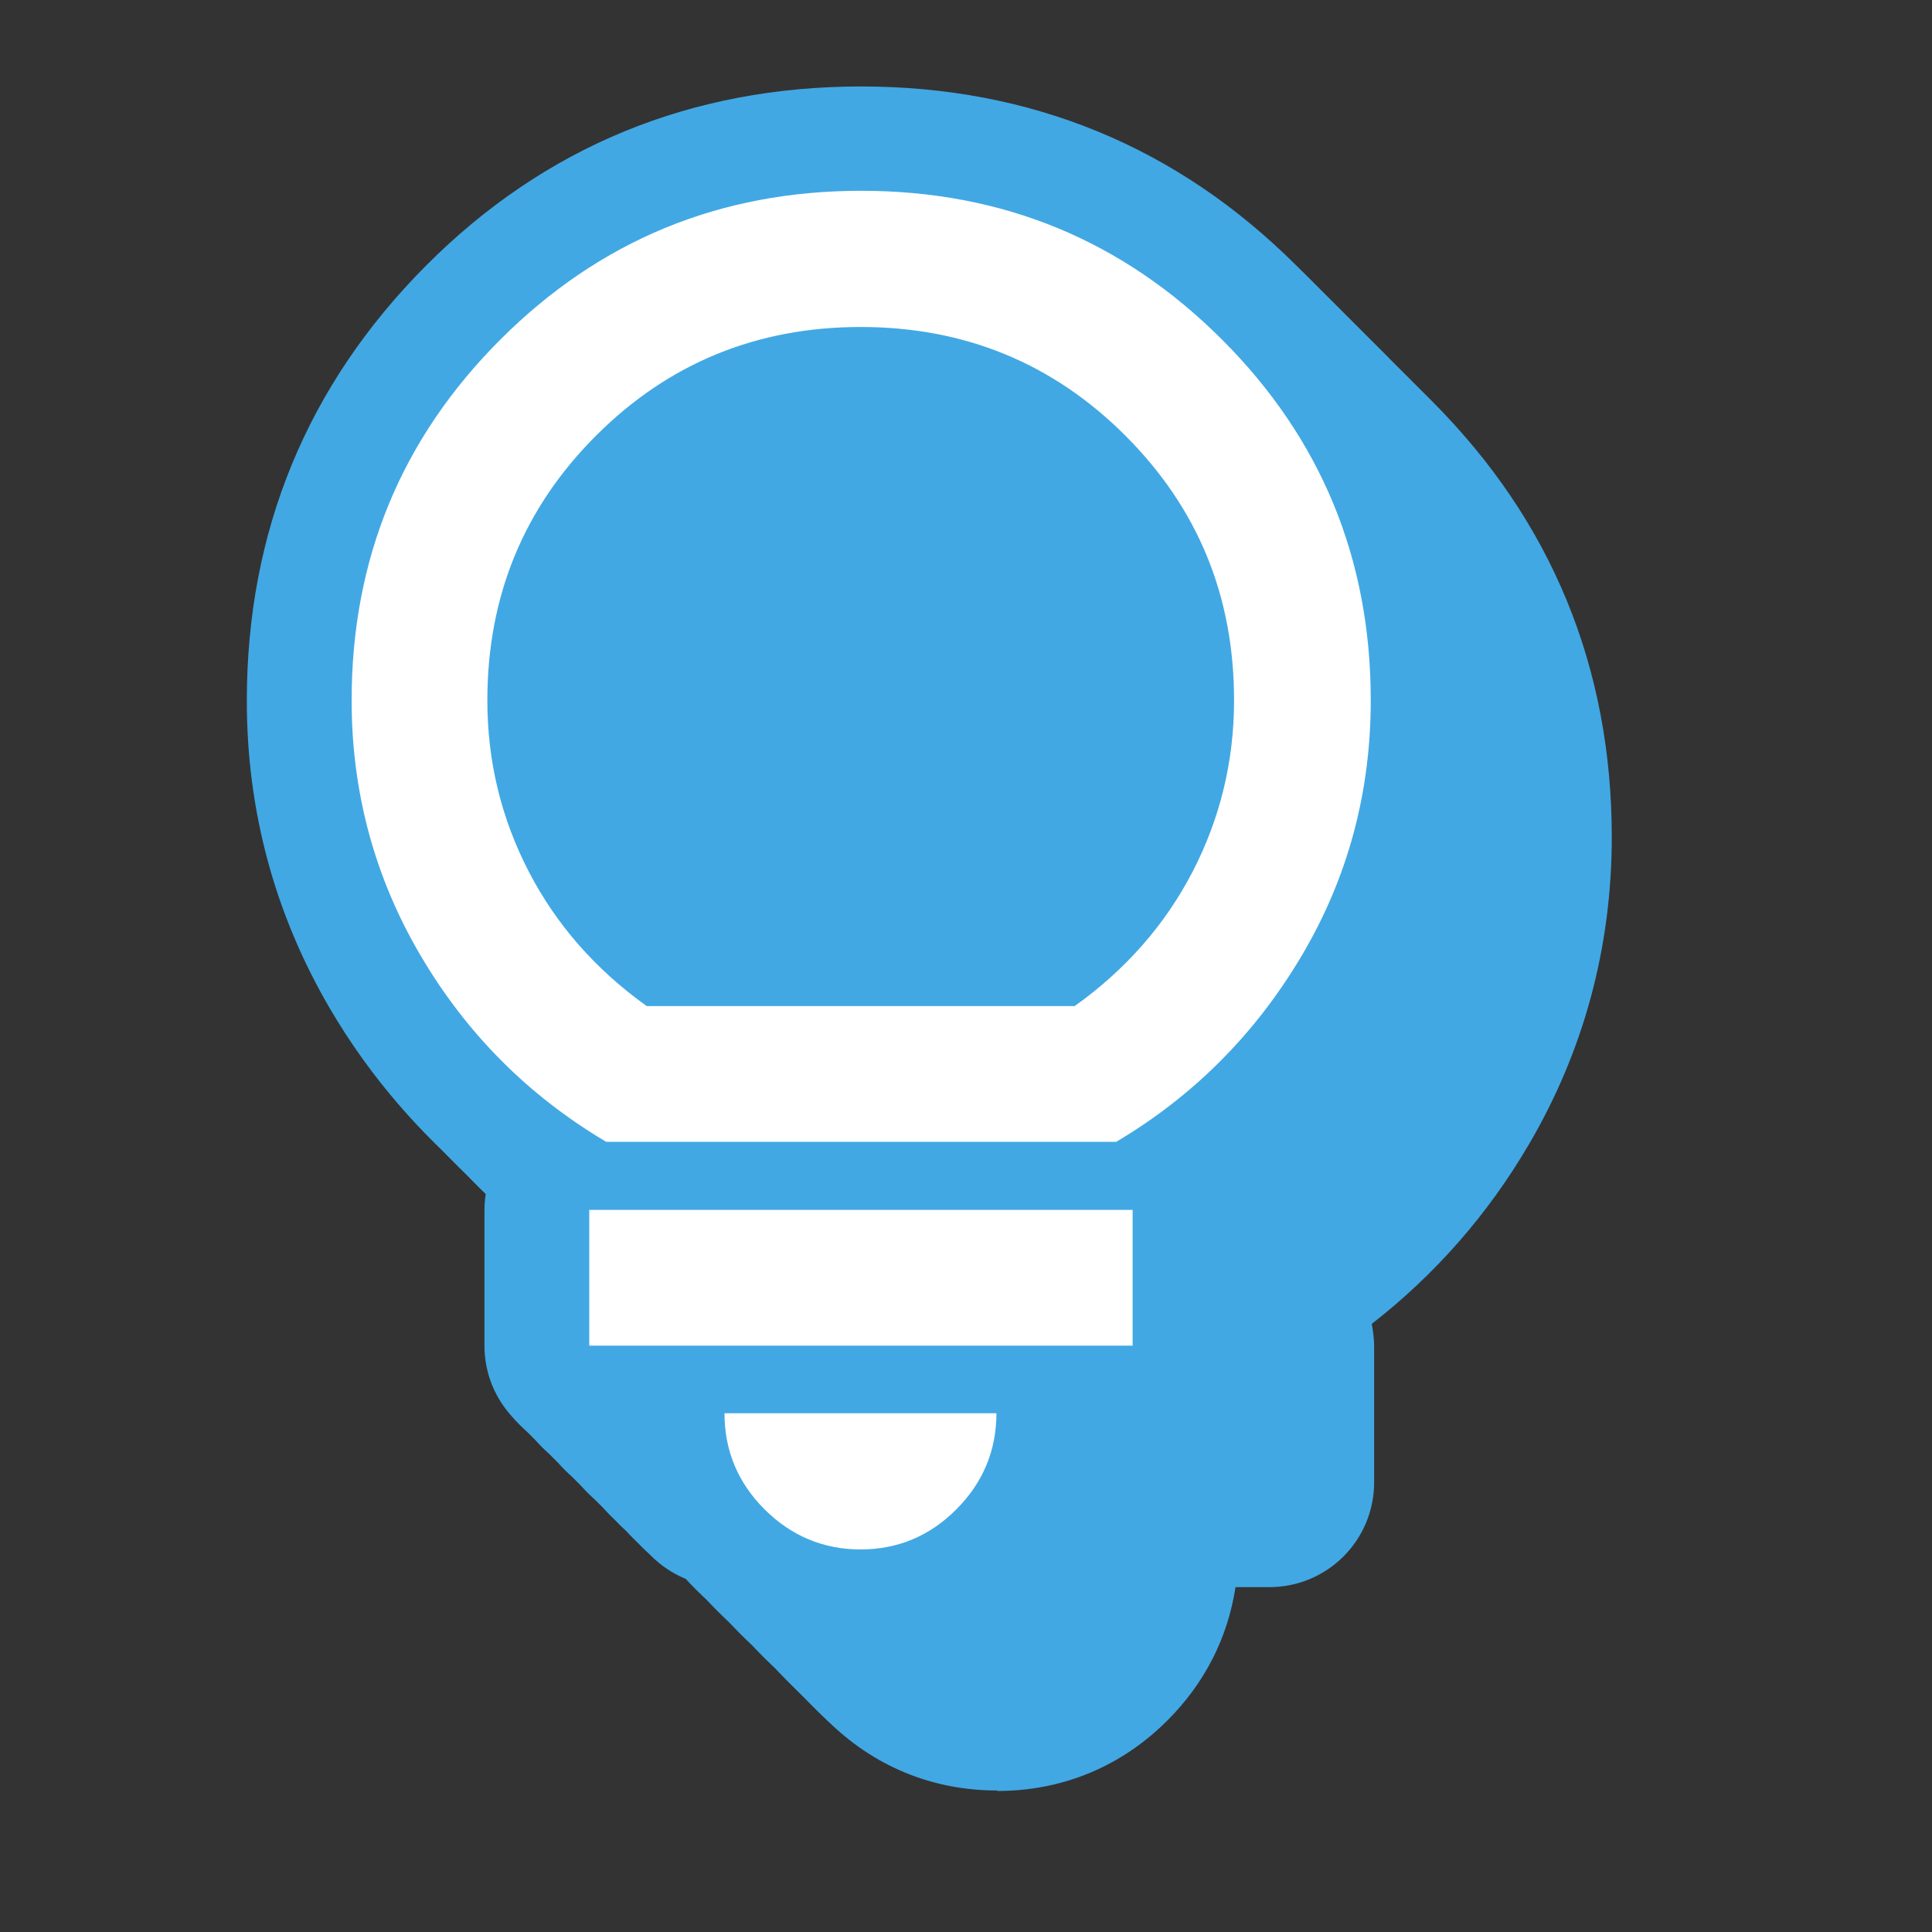
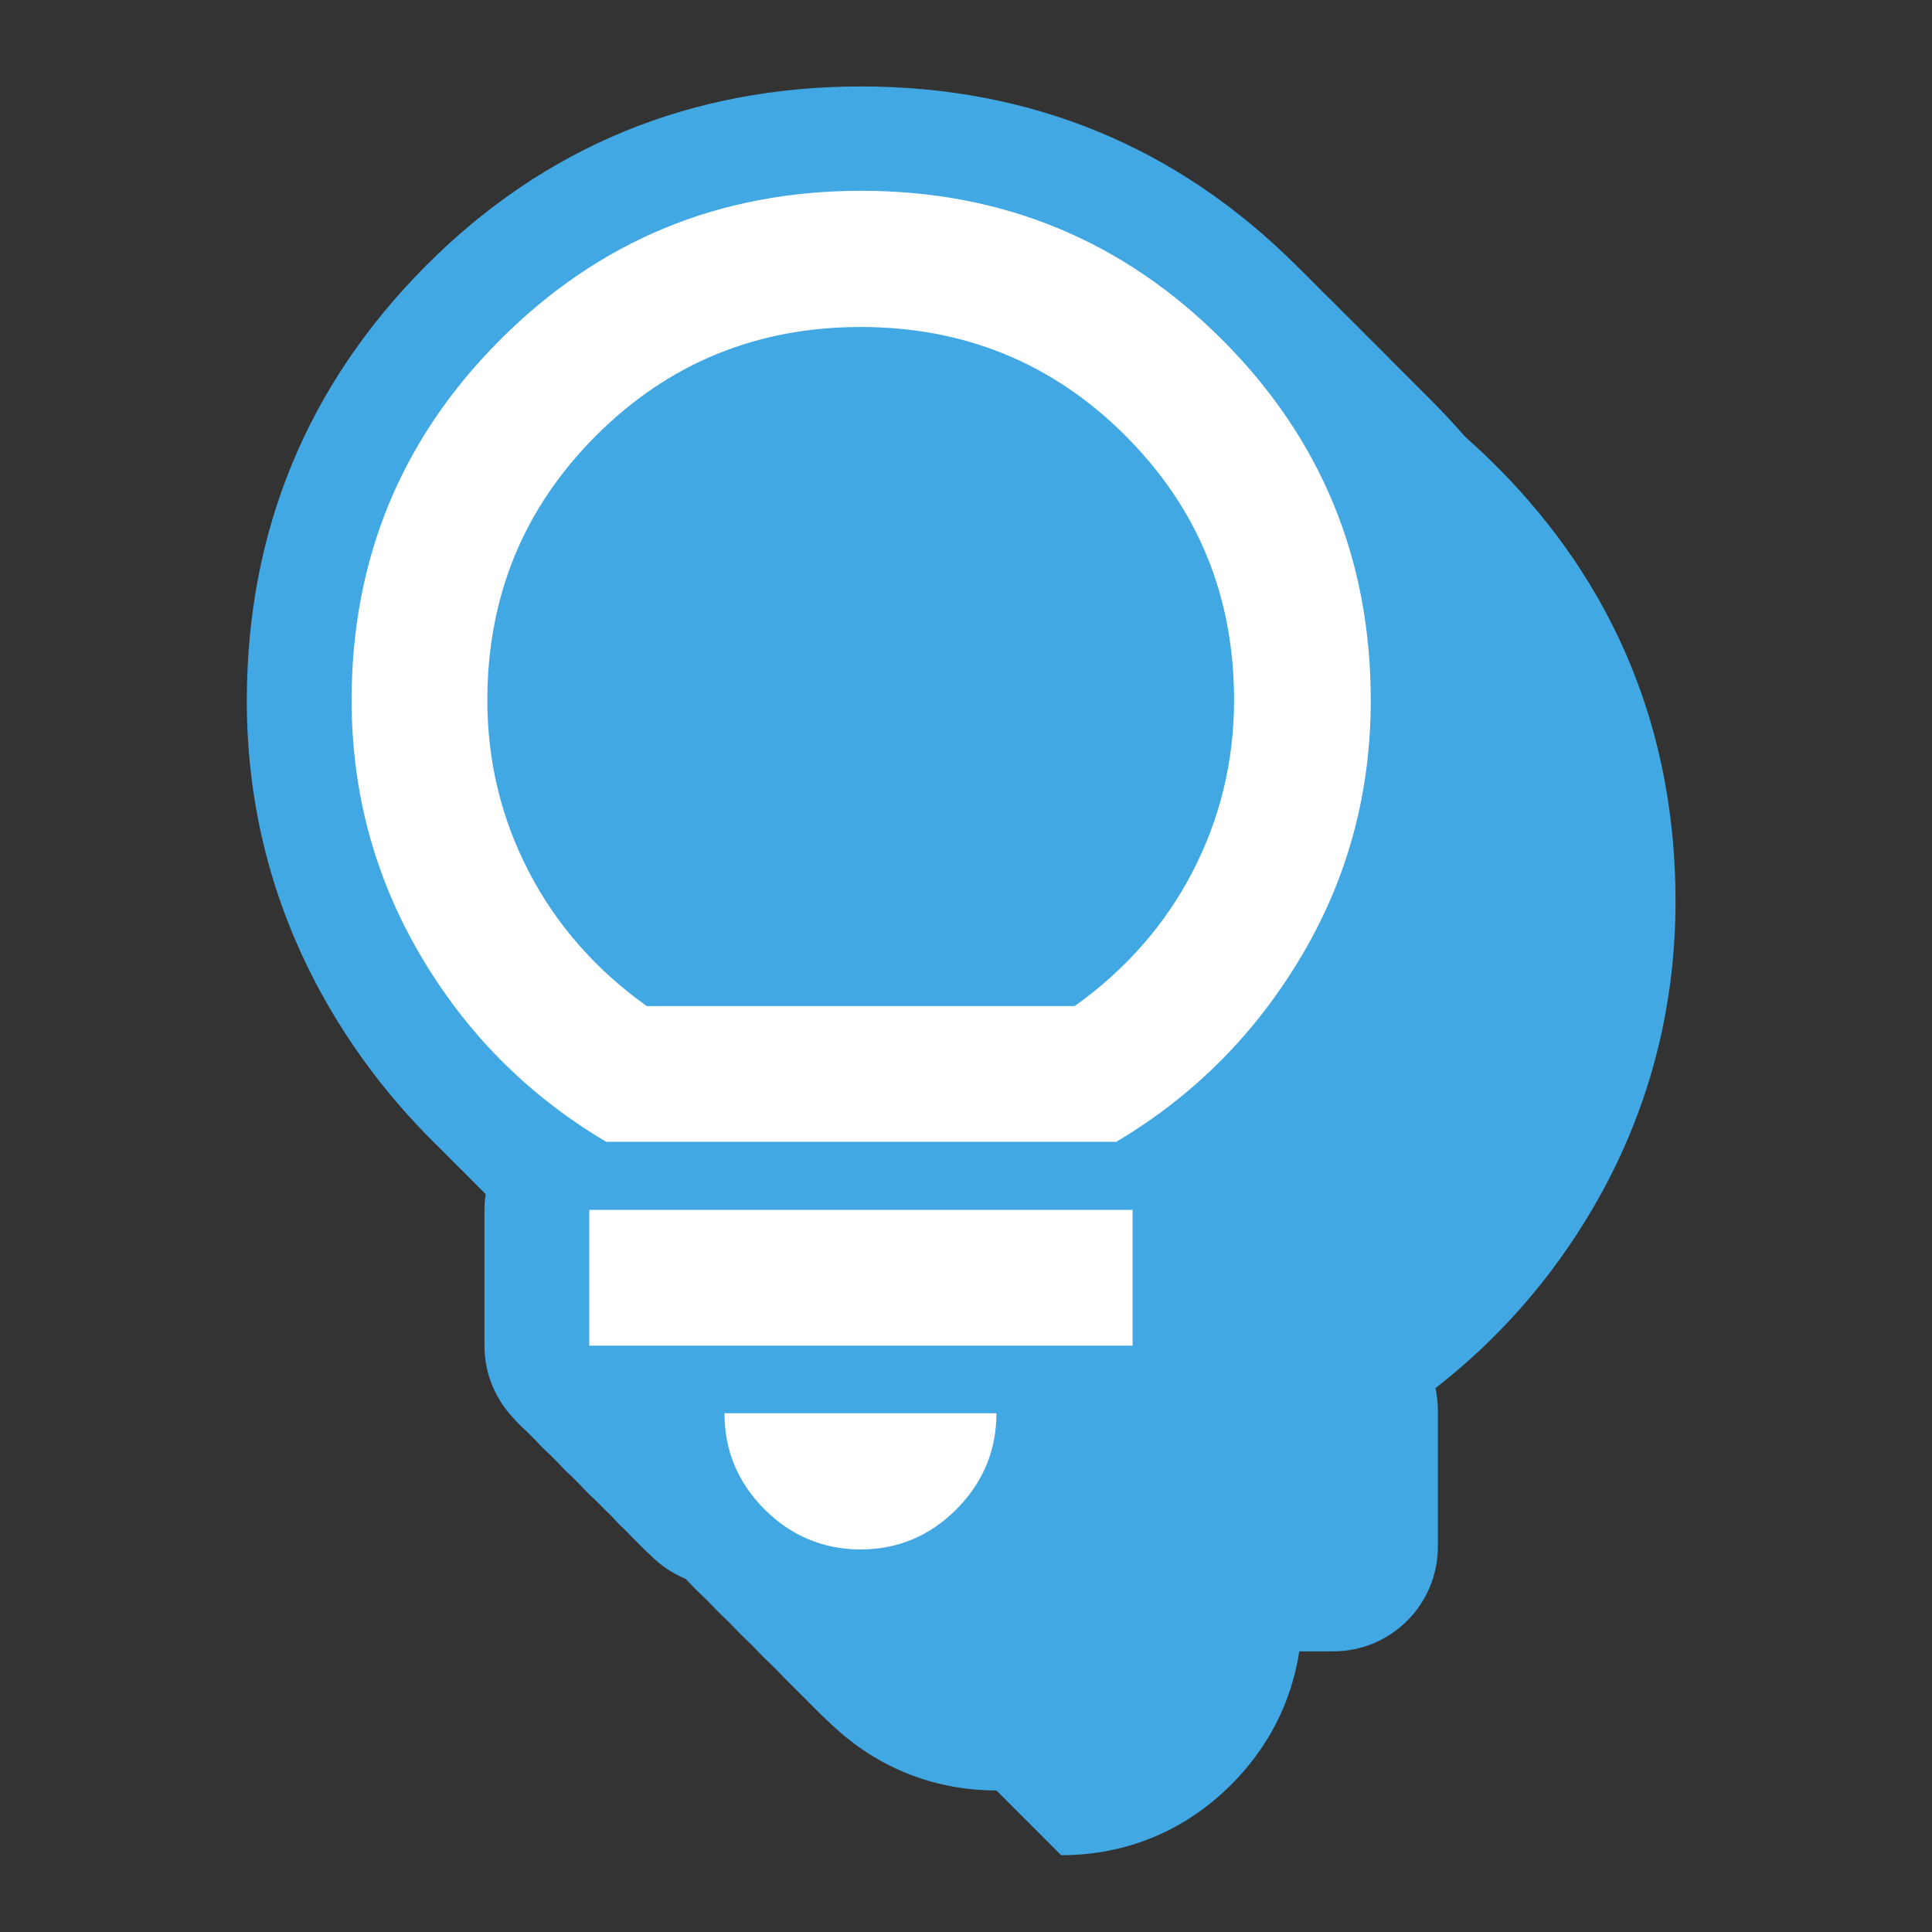
<svg xmlns="http://www.w3.org/2000/svg" id="Layer_1" data-name="Layer 1" viewBox="0 0 40 40">
  <rect x="0" y="0" width="40" height="40" fill="#333333" stroke="none" />
  <defs>
    <style>
      .cls-1 {
        fill: #fff;
      }

      .cls-2 {
        fill: #41a8e4;
      }
    </style>
  </defs>
  <circle class="cls-2" cx="18.5" cy="14.25" r="8.25" />
  <g>
    <g>
      <path class="cls-2" d="M20.64,37.07c-1.35,0-2.57-.51-3.52-1.46-.77-.77-1.25-1.71-1.41-2.76h-.69c-1.2,0-2.17-.97-2.17-2.17v-2.81c0-.16.02-.32.05-.46-1.31-1.01-2.4-2.26-3.25-3.71-1.14-1.95-1.72-4.09-1.72-6.37,0-3.51,1.25-6.54,3.71-9.01s5.5-3.71,9.01-3.71,6.55,1.25,9.01,3.71,3.71,5.5,3.71,9.01c0,2.28-.58,4.43-1.72,6.37-.85,1.45-1.94,2.69-3.25,3.71.03.15.05.31.05.47v2.81c0,1.2-.97,2.17-2.17,2.17h-.7c-.16,1.04-.63,1.98-1.41,2.76-.96.96-2.18,1.46-3.52,1.46ZM24.32,21.47c.53-.46.95-1,1.27-1.61.41-.79.62-1.63.62-2.54,0-1.57-.53-2.86-1.61-3.95-1.08-1.09-2.38-1.61-3.95-1.61s-2.86.53-3.95,1.61c-1.08,1.08-1.61,2.38-1.61,3.95,0,.92.2,1.75.62,2.54.32.61.74,1.14,1.27,1.61h7.36Z" />
      <path class="cls-2" d="M20.55,36.98c-1.35,0-2.57-.51-3.52-1.46-.77-.77-1.25-1.71-1.41-2.76h-.69c-1.2,0-2.17-.97-2.17-2.17v-2.81c0-.16.02-.32.05-.46-1.31-1.01-2.4-2.26-3.25-3.71-1.14-1.95-1.72-4.09-1.72-6.37,0-3.51,1.25-6.54,3.71-9.01s5.5-3.71,9.01-3.71,6.55,1.25,9.01,3.71,3.71,5.5,3.71,9.01c0,2.28-.58,4.43-1.72,6.37-.85,1.45-1.94,2.69-3.25,3.71.03.15.05.31.05.47v2.81c0,1.2-.97,2.17-2.17,2.17h-.7c-.16,1.04-.63,1.98-1.41,2.76-.96.96-2.18,1.46-3.52,1.46ZM24.23,21.38c.53-.46.95-1,1.27-1.61.41-.79.62-1.63.62-2.54,0-1.57-.53-2.86-1.61-3.95-1.08-1.09-2.38-1.61-3.95-1.61s-2.86.53-3.95,1.61c-1.08,1.08-1.61,2.38-1.61,3.95,0,.92.2,1.75.62,2.54.32.61.74,1.14,1.27,1.61h7.36Z" />
      <path class="cls-2" d="M20.45,36.89c-1.35,0-2.57-.51-3.52-1.46-.77-.77-1.25-1.71-1.41-2.76h-.69c-1.2,0-2.17-.97-2.17-2.17v-2.81c0-.16.02-.32.05-.46-1.31-1.01-2.4-2.26-3.25-3.71-1.14-1.95-1.72-4.09-1.72-6.37,0-3.51,1.25-6.54,3.71-9.01s5.5-3.71,9.01-3.71,6.55,1.25,9.01,3.71,3.71,5.5,3.71,9.01c0,2.28-.58,4.43-1.72,6.37-.85,1.45-1.94,2.69-3.25,3.71.03.15.05.31.05.47v2.81c0,1.2-.97,2.17-2.17,2.17h-.7c-.16,1.04-.63,1.98-1.41,2.76-.96.96-2.18,1.46-3.52,1.46ZM24.13,21.29c.53-.46.95-1,1.27-1.61.41-.79.62-1.63.62-2.54,0-1.57-.53-2.86-1.61-3.95-1.08-1.09-2.38-1.61-3.95-1.61s-2.86.53-3.95,1.61c-1.08,1.08-1.61,2.38-1.61,3.95,0,.92.2,1.75.62,2.54.32.61.74,1.14,1.27,1.61h7.36Z" />
      <path class="cls-2" d="M20.36,36.79c-1.35,0-2.57-.51-3.52-1.46-.77-.77-1.25-1.71-1.41-2.76h-.69c-1.2,0-2.17-.97-2.17-2.17v-2.81c0-.16.02-.32.05-.46-1.31-1.01-2.4-2.26-3.25-3.71-1.14-1.95-1.72-4.09-1.72-6.37,0-3.51,1.25-6.54,3.71-9.01s5.5-3.71,9.01-3.71,6.55,1.25,9.01,3.71,3.71,5.5,3.71,9.01c0,2.28-.58,4.43-1.72,6.37-.85,1.45-1.94,2.69-3.25,3.71.03.15.05.31.05.47v2.81c0,1.2-.97,2.17-2.17,2.17h-.7c-.16,1.04-.63,1.98-1.41,2.76-.96.96-2.18,1.46-3.52,1.46ZM24.04,21.19c.53-.46.95-1,1.27-1.61.41-.79.62-1.63.62-2.54,0-1.57-.53-2.86-1.61-3.95-1.08-1.09-2.38-1.61-3.95-1.61s-2.86.53-3.95,1.61c-1.08,1.08-1.61,2.38-1.61,3.95,0,.92.2,1.75.62,2.54.32.61.74,1.14,1.27,1.61h7.36Z" />
      <path class="cls-2" d="M20.26,36.7c-1.35,0-2.57-.51-3.52-1.46-.77-.77-1.25-1.71-1.41-2.76h-.69c-1.2,0-2.17-.97-2.17-2.17v-2.81c0-.16.02-.32.05-.46-1.31-1.01-2.4-2.26-3.25-3.71-1.14-1.95-1.72-4.09-1.72-6.37,0-3.51,1.25-6.54,3.71-9.01s5.5-3.71,9.01-3.71,6.55,1.25,9.01,3.71,3.71,5.5,3.71,9.01c0,2.28-.58,4.43-1.72,6.37-.85,1.45-1.94,2.69-3.25,3.71.03.15.05.31.05.47v2.81c0,1.2-.97,2.17-2.17,2.17h-.7c-.16,1.04-.63,1.98-1.41,2.76-.96.96-2.18,1.46-3.52,1.46ZM23.94,21.1c.53-.46.95-1,1.27-1.61.41-.79.62-1.63.62-2.54,0-1.57-.53-2.86-1.61-3.95-1.08-1.09-2.38-1.61-3.95-1.61s-2.86.53-3.95,1.61c-1.08,1.08-1.61,2.38-1.61,3.95,0,.92.2,1.75.62,2.54.32.61.74,1.14,1.27,1.61h7.36Z" />
      <path class="cls-2" d="M20.17,36.6c-1.35,0-2.57-.51-3.52-1.46-.77-.77-1.25-1.71-1.41-2.76h-.69c-1.2,0-2.17-.97-2.17-2.17v-2.81c0-.16.02-.32.05-.46-1.31-1.01-2.4-2.26-3.25-3.71-1.14-1.95-1.72-4.09-1.72-6.37,0-3.51,1.25-6.54,3.71-9.01s5.5-3.71,9.01-3.71,6.55,1.25,9.01,3.71,3.71,5.5,3.71,9.01c0,2.28-.58,4.43-1.72,6.37-.85,1.45-1.94,2.69-3.25,3.71.03.15.05.31.05.47v2.81c0,1.2-.97,2.17-2.17,2.17h-.7c-.16,1.04-.63,1.98-1.41,2.76-.96.96-2.18,1.46-3.52,1.46ZM23.85,21c.53-.46.95-1,1.27-1.61.41-.79.62-1.63.62-2.54,0-1.57-.53-2.86-1.61-3.95-1.08-1.09-2.38-1.61-3.95-1.61s-2.86.53-3.95,1.61c-1.08,1.08-1.61,2.38-1.61,3.95,0,.92.2,1.75.62,2.54.32.61.74,1.14,1.27,1.61h7.36Z" />
      <path class="cls-2" d="M20.08,36.51c-1.35,0-2.57-.51-3.52-1.46-.77-.77-1.25-1.71-1.41-2.76h-.69c-1.2,0-2.17-.97-2.17-2.17v-2.81c0-.16.02-.32.05-.46-1.31-1.01-2.4-2.26-3.25-3.71-1.14-1.95-1.72-4.09-1.72-6.37,0-3.51,1.25-6.54,3.71-9.01s5.5-3.71,9.01-3.71,6.55,1.25,9.01,3.71,3.71,5.5,3.71,9.01c0,2.28-.58,4.43-1.72,6.37-.85,1.45-1.94,2.69-3.25,3.71.03.15.05.31.05.47v2.81c0,1.2-.97,2.17-2.17,2.17h-.7c-.16,1.04-.63,1.98-1.41,2.76-.96.96-2.18,1.46-3.52,1.46ZM23.76,20.91c.53-.46.95-1,1.27-1.61.41-.79.62-1.63.62-2.54,0-1.57-.53-2.86-1.61-3.95-1.08-1.09-2.38-1.61-3.95-1.61s-2.86.53-3.95,1.61c-1.08,1.08-1.61,2.38-1.61,3.95,0,.92.2,1.75.62,2.54.32.61.74,1.14,1.27,1.61h7.36Z" />
      <path class="cls-2" d="M19.98,36.42c-1.35,0-2.57-.51-3.52-1.46-.77-.77-1.25-1.71-1.41-2.76h-.69c-1.2,0-2.17-.97-2.17-2.17v-2.81c0-.16.02-.32.05-.46-1.31-1.01-2.4-2.26-3.25-3.71-1.14-1.95-1.72-4.09-1.72-6.37,0-3.51,1.25-6.54,3.71-9.01s5.5-3.71,9.01-3.71,6.55,1.25,9.01,3.71,3.71,5.5,3.71,9.01c0,2.28-.58,4.43-1.72,6.37-.85,1.45-1.94,2.69-3.25,3.71.03.15.05.31.05.47v2.81c0,1.2-.97,2.17-2.17,2.17h-.7c-.16,1.04-.63,1.98-1.41,2.76-.96.96-2.18,1.46-3.52,1.46ZM23.66,20.82c.53-.46.95-1,1.27-1.61.41-.79.62-1.63.62-2.54,0-1.57-.53-2.86-1.61-3.95-1.08-1.09-2.38-1.61-3.95-1.61s-2.86.53-3.95,1.61c-1.08,1.08-1.61,2.38-1.61,3.95,0,.92.2,1.75.62,2.54.32.61.74,1.14,1.27,1.61h7.36Z" />
      <path class="cls-2" d="M19.89,36.32c-1.35,0-2.57-.51-3.52-1.46-.77-.77-1.25-1.71-1.41-2.76h-.69c-1.2,0-2.17-.97-2.17-2.17v-2.81c0-.16.02-.32.05-.46-1.31-1.01-2.4-2.26-3.25-3.71-1.14-1.95-1.72-4.09-1.72-6.37,0-3.51,1.25-6.54,3.71-9.01s5.5-3.71,9.01-3.71,6.55,1.25,9.01,3.71,3.71,5.5,3.71,9.01c0,2.28-.58,4.43-1.72,6.37-.85,1.45-1.94,2.69-3.25,3.71.03.15.05.31.05.47v2.81c0,1.2-.97,2.17-2.17,2.17h-.7c-.16,1.04-.63,1.98-1.41,2.76-.96.96-2.18,1.46-3.52,1.46ZM23.57,20.72c.53-.46.95-1,1.27-1.61.41-.79.62-1.63.62-2.54,0-1.57-.53-2.86-1.61-3.95-1.08-1.09-2.38-1.61-3.95-1.61s-2.86.53-3.95,1.61c-1.08,1.08-1.61,2.38-1.61,3.95,0,.92.2,1.75.62,2.54.32.61.74,1.14,1.27,1.61h7.36Z" />
-       <path class="cls-2" d="M19.79,36.23c-1.35,0-2.57-.51-3.52-1.46-.77-.77-1.25-1.71-1.41-2.76h-.69c-1.2,0-2.17-.97-2.17-2.17v-2.81c0-.16.02-.32.05-.46-1.31-1.01-2.4-2.26-3.25-3.71-1.14-1.95-1.72-4.09-1.72-6.37,0-3.51,1.25-6.54,3.71-9.01s5.5-3.71,9.01-3.71,6.55,1.25,9.01,3.71,3.71,5.5,3.71,9.01c0,2.28-.58,4.43-1.72,6.37-.85,1.45-1.94,2.69-3.25,3.71.03.15.05.31.05.47v2.81c0,1.2-.97,2.17-2.17,2.17h-.7c-.16,1.04-.63,1.98-1.41,2.76-.96.96-2.18,1.46-3.52,1.46ZM23.47,20.63c.53-.46.95-1,1.27-1.61.41-.79.62-1.63.62-2.54,0-1.57-.53-2.86-1.61-3.95-1.08-1.09-2.38-1.61-3.95-1.61s-2.86.53-3.95,1.61c-1.08,1.08-1.61,2.38-1.61,3.95,0,.92.2,1.75.62,2.54.32.61.74,1.14,1.27,1.61h7.36Z" />
+       <path class="cls-2" d="M19.79,36.23c-1.35,0-2.57-.51-3.52-1.46-.77-.77-1.25-1.71-1.41-2.76h-.69v-2.81c0-.16.02-.32.05-.46-1.31-1.01-2.4-2.26-3.25-3.71-1.14-1.95-1.72-4.09-1.72-6.37,0-3.51,1.25-6.54,3.71-9.01s5.5-3.71,9.01-3.71,6.55,1.25,9.01,3.71,3.71,5.5,3.71,9.01c0,2.28-.58,4.43-1.72,6.37-.85,1.45-1.94,2.69-3.25,3.71.03.15.05.31.05.47v2.81c0,1.2-.97,2.17-2.17,2.17h-.7c-.16,1.04-.63,1.98-1.41,2.76-.96.96-2.18,1.46-3.52,1.46ZM23.47,20.63c.53-.46.95-1,1.27-1.61.41-.79.62-1.63.62-2.54,0-1.57-.53-2.86-1.61-3.95-1.08-1.09-2.38-1.61-3.95-1.61s-2.86.53-3.95,1.61c-1.08,1.08-1.61,2.38-1.61,3.95,0,.92.2,1.75.62,2.54.32.61.74,1.14,1.27,1.61h7.36Z" />
      <path class="cls-2" d="M19.7,36.13c-1.35,0-2.57-.51-3.52-1.46-.77-.77-1.25-1.71-1.41-2.76h-.69c-1.2,0-2.17-.97-2.17-2.17v-2.81c0-.16.02-.32.05-.46-1.31-1.01-2.4-2.26-3.25-3.71-1.14-1.95-1.72-4.09-1.72-6.37,0-3.51,1.25-6.54,3.71-9.01s5.5-3.71,9.01-3.71,6.55,1.25,9.01,3.71,3.71,5.5,3.71,9.01c0,2.28-.58,4.43-1.72,6.37-.85,1.45-1.94,2.69-3.25,3.71.03.15.05.31.05.47v2.81c0,1.2-.97,2.17-2.17,2.17h-.7c-.16,1.04-.63,1.98-1.41,2.76-.96.96-2.18,1.46-3.52,1.46ZM23.38,20.53c.53-.46.95-1,1.27-1.61.41-.79.62-1.63.62-2.54,0-1.57-.53-2.86-1.61-3.95-1.08-1.09-2.38-1.61-3.95-1.61s-2.86.53-3.95,1.61c-1.08,1.08-1.61,2.38-1.61,3.95,0,.92.2,1.75.62,2.54.32.61.74,1.14,1.27,1.61h7.36Z" />
      <path class="cls-2" d="M19.61,36.04c-1.35,0-2.57-.51-3.52-1.46-.77-.77-1.25-1.71-1.41-2.76h-.69c-1.2,0-2.17-.97-2.17-2.17v-2.81c0-.16.02-.32.05-.46-1.31-1.01-2.4-2.26-3.25-3.71-1.14-1.95-1.72-4.09-1.72-6.37,0-3.51,1.25-6.54,3.71-9.01s5.5-3.71,9.01-3.71,6.55,1.25,9.01,3.71,3.71,5.5,3.71,9.01c0,2.28-.58,4.43-1.72,6.37-.85,1.45-1.94,2.69-3.25,3.71.03.15.05.31.05.47v2.81c0,1.2-.97,2.17-2.17,2.17h-.7c-.16,1.04-.63,1.98-1.41,2.76-.96.96-2.18,1.46-3.52,1.46ZM23.29,20.44c.53-.46.95-1,1.27-1.61.41-.79.62-1.63.62-2.54,0-1.57-.53-2.86-1.61-3.95-1.08-1.09-2.38-1.61-3.95-1.61s-2.86.53-3.95,1.61c-1.08,1.08-1.61,2.38-1.61,3.95,0,.92.2,1.75.62,2.54.32.61.74,1.14,1.27,1.61h7.36Z" />
      <path class="cls-2" d="M19.51,35.94c-1.35,0-2.57-.51-3.52-1.46-.77-.77-1.25-1.71-1.41-2.76h-.69c-1.2,0-2.17-.97-2.17-2.17v-2.81c0-.16.02-.32.05-.46-1.31-1.01-2.4-2.26-3.25-3.71-1.14-1.95-1.72-4.09-1.72-6.37,0-3.51,1.25-6.54,3.71-9.01s5.5-3.71,9.01-3.71,6.55,1.25,9.01,3.71,3.71,5.5,3.71,9.01c0,2.28-.58,4.43-1.72,6.37-.85,1.45-1.94,2.69-3.25,3.71.03.15.05.31.05.47v2.81c0,1.2-.97,2.17-2.17,2.17h-.7c-.16,1.04-.63,1.98-1.41,2.76-.96.96-2.18,1.46-3.52,1.46ZM23.19,20.35c.53-.46.95-1,1.27-1.61.41-.79.62-1.63.62-2.54,0-1.57-.53-2.86-1.61-3.95-1.08-1.09-2.38-1.61-3.95-1.61s-2.86.53-3.95,1.61c-1.08,1.08-1.61,2.38-1.61,3.95,0,.92.2,1.75.62,2.54.32.61.74,1.14,1.27,1.61h7.36Z" />
      <path class="cls-2" d="M19.42,35.85c-1.35,0-2.57-.51-3.52-1.46-.77-.77-1.25-1.71-1.41-2.76h-.69c-1.2,0-2.17-.97-2.17-2.17v-2.81c0-.16.02-.32.05-.46-1.31-1.01-2.4-2.26-3.25-3.71-1.14-1.95-1.72-4.09-1.72-6.37,0-3.51,1.25-6.54,3.71-9.01s5.5-3.71,9.01-3.71,6.55,1.25,9.01,3.71,3.71,5.5,3.71,9.01c0,2.28-.58,4.43-1.72,6.37-.85,1.45-1.94,2.69-3.25,3.71.03.15.05.31.05.47v2.81c0,1.2-.97,2.17-2.17,2.17h-.7c-.16,1.04-.63,1.98-1.41,2.76-.96.96-2.18,1.46-3.52,1.46ZM23.1,20.25c.53-.46.95-1,1.27-1.61.41-.79.62-1.63.62-2.54,0-1.57-.53-2.86-1.61-3.95-1.08-1.09-2.38-1.61-3.95-1.61s-2.86.53-3.95,1.61c-1.08,1.08-1.61,2.38-1.61,3.95,0,.92.2,1.75.62,2.54.32.61.74,1.14,1.27,1.61h7.36Z" />
      <path class="cls-2" d="M19.32,35.76c-1.35,0-2.57-.51-3.52-1.46-.77-.77-1.25-1.71-1.41-2.76h-.69c-1.2,0-2.17-.97-2.17-2.17v-2.81c0-.16.02-.32.05-.46-1.31-1.01-2.4-2.26-3.25-3.71-1.14-1.95-1.72-4.09-1.72-6.37,0-3.51,1.25-6.54,3.71-9.01s5.5-3.71,9.01-3.71,6.55,1.25,9.01,3.71,3.71,5.5,3.71,9.01c0,2.28-.58,4.43-1.72,6.37-.85,1.45-1.94,2.69-3.25,3.71.03.15.05.31.05.47v2.81c0,1.2-.97,2.17-2.17,2.17h-.7c-.16,1.04-.63,1.98-1.41,2.76-.96.96-2.18,1.46-3.52,1.46ZM23,20.16c.53-.46.95-1,1.27-1.61.41-.79.62-1.63.62-2.54,0-1.57-.53-2.86-1.61-3.95-1.08-1.09-2.38-1.61-3.95-1.61s-2.86.53-3.95,1.61c-1.08,1.08-1.61,2.38-1.61,3.95,0,.92.2,1.75.62,2.54.32.61.74,1.14,1.27,1.61h7.36Z" />
      <path class="cls-2" d="M19.23,35.66c-1.35,0-2.57-.51-3.52-1.46-.77-.77-1.25-1.71-1.41-2.76h-.69c-1.2,0-2.17-.97-2.17-2.17v-2.81c0-.16.02-.32.05-.46-1.31-1.01-2.4-2.26-3.25-3.71-1.14-1.95-1.72-4.09-1.72-6.37,0-3.51,1.25-6.54,3.71-9.01s5.5-3.71,9.01-3.71,6.55,1.25,9.01,3.71,3.71,5.5,3.71,9.01c0,2.28-.58,4.43-1.72,6.37-.85,1.45-1.94,2.69-3.25,3.71.03.15.05.31.05.47v2.81c0,1.2-.97,2.17-2.17,2.17h-.7c-.16,1.04-.63,1.98-1.41,2.76-.96.96-2.18,1.46-3.52,1.46ZM22.91,20.06c.53-.46.95-1,1.27-1.61.41-.79.62-1.63.62-2.54,0-1.57-.53-2.86-1.61-3.95-1.08-1.09-2.38-1.61-3.95-1.61s-2.86.53-3.95,1.61c-1.08,1.08-1.61,2.38-1.61,3.95,0,.92.2,1.75.62,2.54.32.61.74,1.14,1.27,1.61h7.36Z" />
      <path class="cls-2" d="M19.14,35.57c-1.35,0-2.57-.51-3.52-1.46-.77-.77-1.25-1.71-1.41-2.76h-.69c-1.2,0-2.17-.97-2.17-2.17v-2.81c0-.16.02-.32.05-.46-1.31-1.01-2.4-2.26-3.25-3.71-1.14-1.95-1.72-4.09-1.72-6.37,0-3.51,1.25-6.54,3.71-9.01s5.5-3.71,9.01-3.71,6.55,1.25,9.01,3.71,3.71,5.5,3.71,9.01c0,2.28-.58,4.43-1.72,6.37-.85,1.45-1.94,2.69-3.25,3.71.03.15.05.31.05.47v2.81c0,1.2-.97,2.17-2.17,2.17h-.7c-.16,1.04-.63,1.98-1.41,2.76-.96.96-2.18,1.46-3.52,1.46ZM22.82,19.97c.53-.46.95-1,1.27-1.61.41-.79.62-1.63.62-2.54,0-1.57-.53-2.86-1.61-3.95-1.08-1.09-2.38-1.61-3.95-1.61s-2.86.53-3.95,1.61c-1.08,1.08-1.61,2.38-1.61,3.95,0,.92.2,1.75.62,2.54.32.61.74,1.14,1.27,1.61h7.36Z" />
      <path class="cls-2" d="M19.04,35.47c-1.35,0-2.57-.51-3.52-1.46-.77-.77-1.25-1.71-1.41-2.76h-.69c-1.2,0-2.17-.97-2.17-2.17v-2.81c0-.16.02-.32.05-.46-1.31-1.01-2.4-2.26-3.25-3.71-1.14-1.95-1.72-4.09-1.72-6.37,0-3.51,1.25-6.54,3.71-9.01s5.5-3.71,9.01-3.71,6.55,1.25,9.01,3.71,3.71,5.5,3.71,9.01c0,2.28-.58,4.43-1.72,6.37-.85,1.45-1.94,2.69-3.25,3.71.03.15.05.31.05.47v2.81c0,1.2-.97,2.17-2.17,2.17h-.7c-.16,1.04-.63,1.98-1.41,2.76-.96.96-2.18,1.46-3.52,1.46ZM22.72,19.88c.53-.46.95-1,1.27-1.61.41-.79.62-1.63.62-2.54,0-1.57-.53-2.86-1.61-3.95-1.08-1.09-2.38-1.61-3.95-1.61s-2.86.53-3.95,1.61c-1.08,1.08-1.61,2.38-1.61,3.95,0,.92.2,1.75.62,2.54.32.61.74,1.14,1.27,1.61h7.36Z" />
      <path class="cls-2" d="M18.95,35.38c-1.35,0-2.57-.51-3.52-1.46-.77-.77-1.25-1.71-1.41-2.76h-.69c-1.2,0-2.17-.97-2.17-2.17v-2.81c0-.16.02-.32.05-.46-1.31-1.01-2.4-2.26-3.25-3.71-1.14-1.95-1.72-4.09-1.72-6.37,0-3.51,1.25-6.54,3.71-9.01s5.5-3.71,9.01-3.71,6.55,1.25,9.01,3.71,3.71,5.5,3.71,9.01c0,2.28-.58,4.43-1.72,6.37-.85,1.45-1.94,2.69-3.25,3.71.03.15.05.31.05.47v2.81c0,1.2-.97,2.17-2.17,2.17h-.7c-.16,1.04-.63,1.98-1.41,2.76-.96.96-2.18,1.46-3.52,1.46ZM22.63,19.78c.53-.46.95-1,1.27-1.61.41-.79.62-1.63.62-2.54,0-1.57-.53-2.86-1.61-3.95-1.08-1.09-2.38-1.61-3.95-1.61s-2.86.53-3.95,1.61c-1.08,1.08-1.61,2.38-1.61,3.95,0,.92.2,1.75.62,2.54.32.61.74,1.14,1.27,1.61h7.36Z" />
      <path class="cls-2" d="M18.85,35.29c-1.35,0-2.57-.51-3.52-1.46-.77-.77-1.25-1.71-1.41-2.76h-.69c-1.2,0-2.17-.97-2.17-2.17v-2.81c0-.16.02-.32.05-.46-1.31-1.01-2.4-2.26-3.25-3.71-1.14-1.95-1.72-4.09-1.72-6.37,0-3.51,1.25-6.54,3.71-9.01s5.5-3.71,9.01-3.71,6.55,1.25,9.01,3.71,3.71,5.5,3.71,9.01c0,2.28-.58,4.43-1.72,6.37-.85,1.45-1.94,2.69-3.25,3.71.03.15.05.31.05.47v2.81c0,1.2-.97,2.17-2.17,2.17h-.7c-.16,1.04-.63,1.98-1.41,2.76-.96.96-2.18,1.46-3.52,1.46ZM22.53,19.69c.53-.46.95-1,1.27-1.61.41-.79.62-1.63.62-2.54,0-1.57-.53-2.86-1.61-3.95-1.08-1.09-2.38-1.61-3.95-1.61s-2.86.53-3.95,1.61c-1.08,1.08-1.61,2.38-1.61,3.95,0,.92.2,1.75.62,2.54.32.61.74,1.14,1.27,1.61h7.36Z" />
      <path class="cls-2" d="M18.76,35.19c-1.35,0-2.57-.51-3.52-1.46-.77-.77-1.25-1.71-1.41-2.76h-.69c-1.2,0-2.17-.97-2.17-2.17v-2.81c0-.16.02-.32.05-.46-1.31-1.01-2.4-2.26-3.25-3.71-1.14-1.95-1.72-4.09-1.72-6.37,0-3.51,1.25-6.54,3.71-9.01s5.5-3.71,9.01-3.71,6.55,1.25,9.01,3.71,3.71,5.5,3.71,9.01c0,2.28-.58,4.43-1.72,6.37-.85,1.45-1.94,2.69-3.25,3.71.03.15.05.31.05.47v2.81c0,1.2-.97,2.17-2.17,2.17h-.7c-.16,1.04-.63,1.98-1.41,2.76-.96.96-2.18,1.46-3.52,1.46ZM22.44,19.59c.53-.46.95-1,1.27-1.61.41-.79.62-1.63.62-2.54,0-1.57-.53-2.86-1.61-3.95-1.08-1.09-2.38-1.61-3.95-1.61s-2.86.53-3.95,1.61c-1.08,1.08-1.61,2.38-1.61,3.95,0,.92.2,1.75.62,2.54.32.61.74,1.14,1.27,1.61h7.36Z" />
      <path class="cls-2" d="M18.67,35.1c-1.35,0-2.57-.51-3.52-1.46-.77-.77-1.25-1.71-1.41-2.76h-.69c-1.2,0-2.17-.97-2.17-2.17v-2.81c0-.16.02-.32.05-.46-1.31-1.01-2.4-2.26-3.25-3.71-1.14-1.95-1.72-4.09-1.72-6.37,0-3.51,1.25-6.54,3.71-9.01s5.5-3.71,9.01-3.71,6.55,1.25,9.01,3.71,3.71,5.5,3.71,9.01c0,2.28-.58,4.43-1.72,6.37-.85,1.45-1.94,2.69-3.25,3.71.03.15.05.31.05.47v2.81c0,1.2-.97,2.17-2.17,2.17h-.7c-.16,1.04-.63,1.98-1.41,2.76-.96.96-2.18,1.46-3.52,1.46ZM22.35,19.5c.53-.46.95-1,1.27-1.61.41-.79.62-1.63.62-2.54,0-1.57-.53-2.86-1.61-3.95-1.08-1.09-2.38-1.61-3.95-1.61s-2.86.53-3.95,1.61c-1.08,1.08-1.61,2.38-1.61,3.95,0,.92.2,1.75.62,2.54.32.61.74,1.14,1.27,1.61h7.36Z" />
      <path class="cls-2" d="M18.57,35c-1.35,0-2.57-.51-3.52-1.46-.77-.77-1.25-1.71-1.41-2.76h-.69c-1.2,0-2.17-.97-2.17-2.17v-2.81c0-.16.02-.32.05-.46-1.31-1.01-2.4-2.26-3.25-3.71-1.14-1.95-1.72-4.09-1.72-6.37,0-3.51,1.25-6.54,3.71-9.01s5.5-3.71,9.01-3.71,6.55,1.25,9.01,3.71,3.71,5.5,3.71,9.01c0,2.28-.58,4.43-1.72,6.37-.85,1.45-1.94,2.69-3.25,3.71.03.15.05.31.05.47v2.81c0,1.2-.97,2.17-2.17,2.17h-.7c-.16,1.04-.63,1.98-1.41,2.76-.96.96-2.18,1.46-3.52,1.46ZM22.25,19.41c.53-.46.95-1,1.27-1.61.41-.79.62-1.63.62-2.54,0-1.57-.53-2.86-1.61-3.95-1.08-1.09-2.38-1.61-3.95-1.61s-2.86.53-3.95,1.61c-1.08,1.08-1.61,2.38-1.61,3.95,0,.92.2,1.75.62,2.54.32.61.74,1.14,1.27,1.61h7.36Z" />
      <path class="cls-2" d="M18.48,34.91c-1.35,0-2.57-.51-3.52-1.46-.77-.77-1.25-1.71-1.41-2.76h-.69c-1.2,0-2.17-.97-2.17-2.17v-2.81c0-.16.02-.32.05-.46-1.31-1.01-2.4-2.26-3.25-3.71-1.14-1.95-1.72-4.09-1.72-6.37,0-3.51,1.25-6.54,3.71-9.01s5.5-3.71,9.01-3.71,6.55,1.25,9.01,3.71,3.71,5.5,3.71,9.01c0,2.28-.58,4.43-1.72,6.37-.85,1.45-1.94,2.69-3.25,3.71.03.15.05.31.05.47v2.81c0,1.2-.97,2.17-2.17,2.17h-.7c-.16,1.04-.63,1.98-1.41,2.76-.96.96-2.18,1.46-3.52,1.46ZM22.16,19.31c.53-.46.95-1,1.27-1.61.41-.79.62-1.63.62-2.54,0-1.57-.53-2.86-1.61-3.95-1.08-1.09-2.38-1.61-3.95-1.61s-2.86.53-3.95,1.61c-1.08,1.08-1.61,2.38-1.61,3.95,0,.92.2,1.75.62,2.54.32.61.74,1.14,1.27,1.61h7.36Z" />
      <path class="cls-2" d="M18.38,34.82c-1.35,0-2.57-.51-3.52-1.46-.77-.77-1.25-1.71-1.41-2.76h-.69c-1.2,0-2.17-.97-2.17-2.17v-2.81c0-.16.02-.32.05-.46-1.31-1.01-2.4-2.26-3.25-3.71-1.14-1.95-1.72-4.09-1.72-6.37,0-3.51,1.25-6.54,3.71-9.01s5.5-3.71,9.01-3.71,6.55,1.25,9.01,3.71,3.71,5.5,3.71,9.01c0,2.28-.58,4.43-1.72,6.37-.85,1.45-1.94,2.69-3.25,3.71.03.15.05.31.05.47v2.81c0,1.2-.97,2.17-2.17,2.17h-.7c-.16,1.04-.63,1.98-1.41,2.76-.96.96-2.18,1.46-3.52,1.46ZM22.06,19.22c.53-.46.95-1,1.27-1.61.41-.79.62-1.63.62-2.54,0-1.57-.53-2.86-1.61-3.95-1.08-1.09-2.38-1.61-3.95-1.61s-2.86.53-3.95,1.61c-1.08,1.08-1.61,2.38-1.61,3.95,0,.92.2,1.75.62,2.54.32.61.74,1.14,1.27,1.61h7.36Z" />
-       <path class="cls-2" d="M18.29,34.72c-1.35,0-2.57-.51-3.52-1.46-.77-.77-1.25-1.71-1.41-2.76h-.69c-1.2,0-2.17-.97-2.17-2.17v-2.81c0-.16.02-.32.05-.46-1.31-1.01-2.4-2.26-3.25-3.71-1.14-1.95-1.72-4.09-1.72-6.37,0-3.51,1.25-6.54,3.71-9.01s5.5-3.71,9.01-3.71,6.55,1.25,9.01,3.71,3.71,5.5,3.71,9.01c0,2.28-.58,4.43-1.72,6.37-.85,1.45-1.94,2.69-3.25,3.71.03.15.05.31.05.47v2.81c0,1.2-.97,2.17-2.17,2.17h-.7c-.16,1.04-.63,1.98-1.41,2.76-.96.96-2.18,1.46-3.52,1.46ZM21.97,19.12c.53-.46.95-1,1.27-1.61.41-.79.62-1.63.62-2.54,0-1.57-.53-2.86-1.61-3.95-1.08-1.09-2.38-1.61-3.95-1.61s-2.86.53-3.95,1.61c-1.08,1.08-1.61,2.38-1.61,3.95,0,.92.2,1.75.62,2.54.32.61.74,1.14,1.27,1.61h7.36Z" />
      <path class="cls-2" d="M18.2,34.63c-1.35,0-2.57-.51-3.52-1.46-.77-.77-1.25-1.71-1.41-2.76h-.69c-1.2,0-2.17-.97-2.17-2.17v-2.81c0-.16.02-.32.05-.46-1.31-1.01-2.4-2.26-3.25-3.71-1.14-1.95-1.72-4.09-1.72-6.37,0-3.51,1.25-6.54,3.71-9.01s5.5-3.71,9.01-3.71,6.55,1.25,9.01,3.71,3.71,5.5,3.71,9.01c0,2.28-.58,4.43-1.72,6.37-.85,1.45-1.94,2.69-3.25,3.71.03.15.05.31.05.47v2.81c0,1.2-.97,2.17-2.17,2.17h-.7c-.16,1.04-.63,1.98-1.41,2.76-.96.96-2.18,1.46-3.52,1.46ZM21.88,19.03c.53-.46.95-1,1.27-1.61.41-.79.62-1.63.62-2.54,0-1.57-.53-2.86-1.61-3.95-1.08-1.09-2.38-1.61-3.95-1.61s-2.86.53-3.95,1.61c-1.08,1.08-1.61,2.38-1.61,3.95,0,.92.2,1.75.62,2.54.32.61.74,1.14,1.27,1.61h7.36Z" />
      <path class="cls-2" d="M18.1,34.53c-1.35,0-2.57-.51-3.52-1.46-.77-.77-1.25-1.71-1.41-2.76h-.69c-1.2,0-2.17-.97-2.17-2.17v-2.81c0-.16.02-.32.05-.46-1.31-1.01-2.4-2.26-3.25-3.71-1.14-1.95-1.72-4.09-1.72-6.37,0-3.51,1.25-6.54,3.71-9.01s5.5-3.71,9.01-3.71,6.55,1.25,9.01,3.71,3.71,5.5,3.71,9.01c0,2.28-.58,4.43-1.72,6.37-.85,1.45-1.94,2.69-3.25,3.71.03.15.05.31.05.47v2.81c0,1.2-.97,2.17-2.17,2.17h-.7c-.16,1.04-.63,1.98-1.41,2.76-.96.96-2.18,1.46-3.52,1.46ZM21.78,18.94c.53-.46.95-1,1.27-1.61.41-.79.62-1.63.62-2.54,0-1.57-.53-2.86-1.61-3.95-1.08-1.09-2.38-1.61-3.95-1.61s-2.86.53-3.95,1.61c-1.08,1.08-1.61,2.38-1.61,3.95,0,.92.2,1.75.62,2.54.32.61.74,1.14,1.27,1.61h7.36Z" />
      <path class="cls-2" d="M18.01,34.44c-1.35,0-2.57-.51-3.52-1.46-.77-.77-1.25-1.71-1.41-2.76h-.69c-1.2,0-2.17-.97-2.17-2.17v-2.81c0-.16.02-.32.05-.46-1.31-1.01-2.4-2.26-3.25-3.71-1.14-1.95-1.72-4.09-1.72-6.37,0-3.51,1.25-6.54,3.71-9.01s5.5-3.71,9.01-3.71,6.55,1.25,9.01,3.71,3.71,5.5,3.71,9.01c0,2.28-.58,4.43-1.72,6.37-.85,1.45-1.94,2.69-3.25,3.71.03.15.05.31.05.47v2.81c0,1.2-.97,2.17-2.17,2.17h-.7c-.16,1.04-.63,1.98-1.41,2.76-.96.96-2.18,1.46-3.52,1.46ZM21.69,18.84c.53-.46.95-1,1.27-1.61.41-.79.62-1.63.62-2.54,0-1.57-.53-2.86-1.61-3.95-1.08-1.09-2.38-1.61-3.95-1.61s-2.86.53-3.95,1.61c-1.08,1.08-1.61,2.38-1.61,3.95,0,.92.2,1.75.62,2.54.32.61.74,1.14,1.27,1.61h7.36Z" />
      <path class="cls-2" d="M17.91,34.35c-1.35,0-2.57-.51-3.52-1.46-.77-.77-1.25-1.71-1.41-2.76h-.69c-1.2,0-2.17-.97-2.17-2.17v-2.81c0-.16.02-.32.05-.46-1.31-1.01-2.4-2.26-3.25-3.71-1.14-1.95-1.72-4.09-1.72-6.37,0-3.51,1.25-6.54,3.71-9.01s5.5-3.71,9.01-3.71,6.55,1.25,9.01,3.71,3.71,5.5,3.71,9.01c0,2.28-.58,4.43-1.72,6.37-.85,1.45-1.94,2.69-3.25,3.71.03.15.05.31.05.47v2.81c0,1.2-.97,2.17-2.17,2.17h-.7c-.16,1.04-.63,1.98-1.41,2.76-.96.96-2.18,1.46-3.52,1.46ZM21.59,18.75c.53-.46.95-1,1.27-1.61.41-.79.62-1.63.62-2.54,0-1.57-.53-2.86-1.61-3.95-1.08-1.09-2.38-1.61-3.95-1.61s-2.86.53-3.95,1.61c-1.08,1.08-1.61,2.38-1.61,3.95,0,.92.2,1.75.62,2.54.32.61.74,1.14,1.27,1.61h7.36Z" />
      <path class="cls-2" d="M17.82,34.25c-1.35,0-2.57-.51-3.52-1.46-.77-.77-1.25-1.71-1.41-2.76h-.69c-1.2,0-2.17-.97-2.17-2.17v-2.81c0-.16.02-.32.05-.46-1.31-1.01-2.4-2.26-3.25-3.71-1.14-1.95-1.72-4.09-1.72-6.37,0-3.51,1.25-6.54,3.71-9.01s5.5-3.71,9.01-3.71,6.55,1.25,9.01,3.71,3.71,5.5,3.71,9.01c0,2.28-.58,4.43-1.72,6.37-.85,1.45-1.94,2.69-3.25,3.71.03.15.05.31.05.47v2.81c0,1.2-.97,2.17-2.17,2.17h-.7c-.16,1.04-.63,1.98-1.41,2.76-.96.96-2.18,1.46-3.52,1.46ZM21.5,18.65c.53-.46.95-1,1.27-1.61.41-.79.62-1.63.62-2.54,0-1.57-.53-2.86-1.61-3.95-1.08-1.09-2.38-1.61-3.95-1.61s-2.86.53-3.95,1.61c-1.08,1.08-1.61,2.38-1.61,3.95,0,.92.2,1.75.62,2.54.32.61.74,1.14,1.27,1.61h7.36Z" />
    </g>
    <path class="cls-1" d="M17.82,32.08c-.77,0-1.44-.28-1.99-.83-.55-.55-.83-1.21-.83-1.99h5.63c0,.77-.28,1.44-.83,1.99-.55.55-1.21.83-1.99.83ZM12.2,27.86v-2.81h11.25v2.81h-11.25ZM12.55,23.64c-1.62-.96-2.9-2.25-3.85-3.87-.95-1.62-1.42-3.38-1.42-5.27,0-2.93,1.03-5.42,3.08-7.47,2.05-2.05,4.54-3.08,7.47-3.08s5.42,1.03,7.47,3.08c2.05,2.05,3.08,4.54,3.08,7.47,0,1.9-.47,3.66-1.42,5.27s-2.23,2.91-3.85,3.87h-10.55ZM13.39,20.83h8.86c1.05-.75,1.87-1.68,2.44-2.78s.86-2.29.86-3.55c0-2.16-.75-3.98-2.25-5.48-1.5-1.5-3.33-2.25-5.48-2.25s-3.98.75-5.48,2.25c-1.5,1.5-2.25,3.33-2.25,5.48,0,1.27.29,2.45.86,3.55s1.39,2.03,2.44,2.78Z" />
  </g>
</svg>